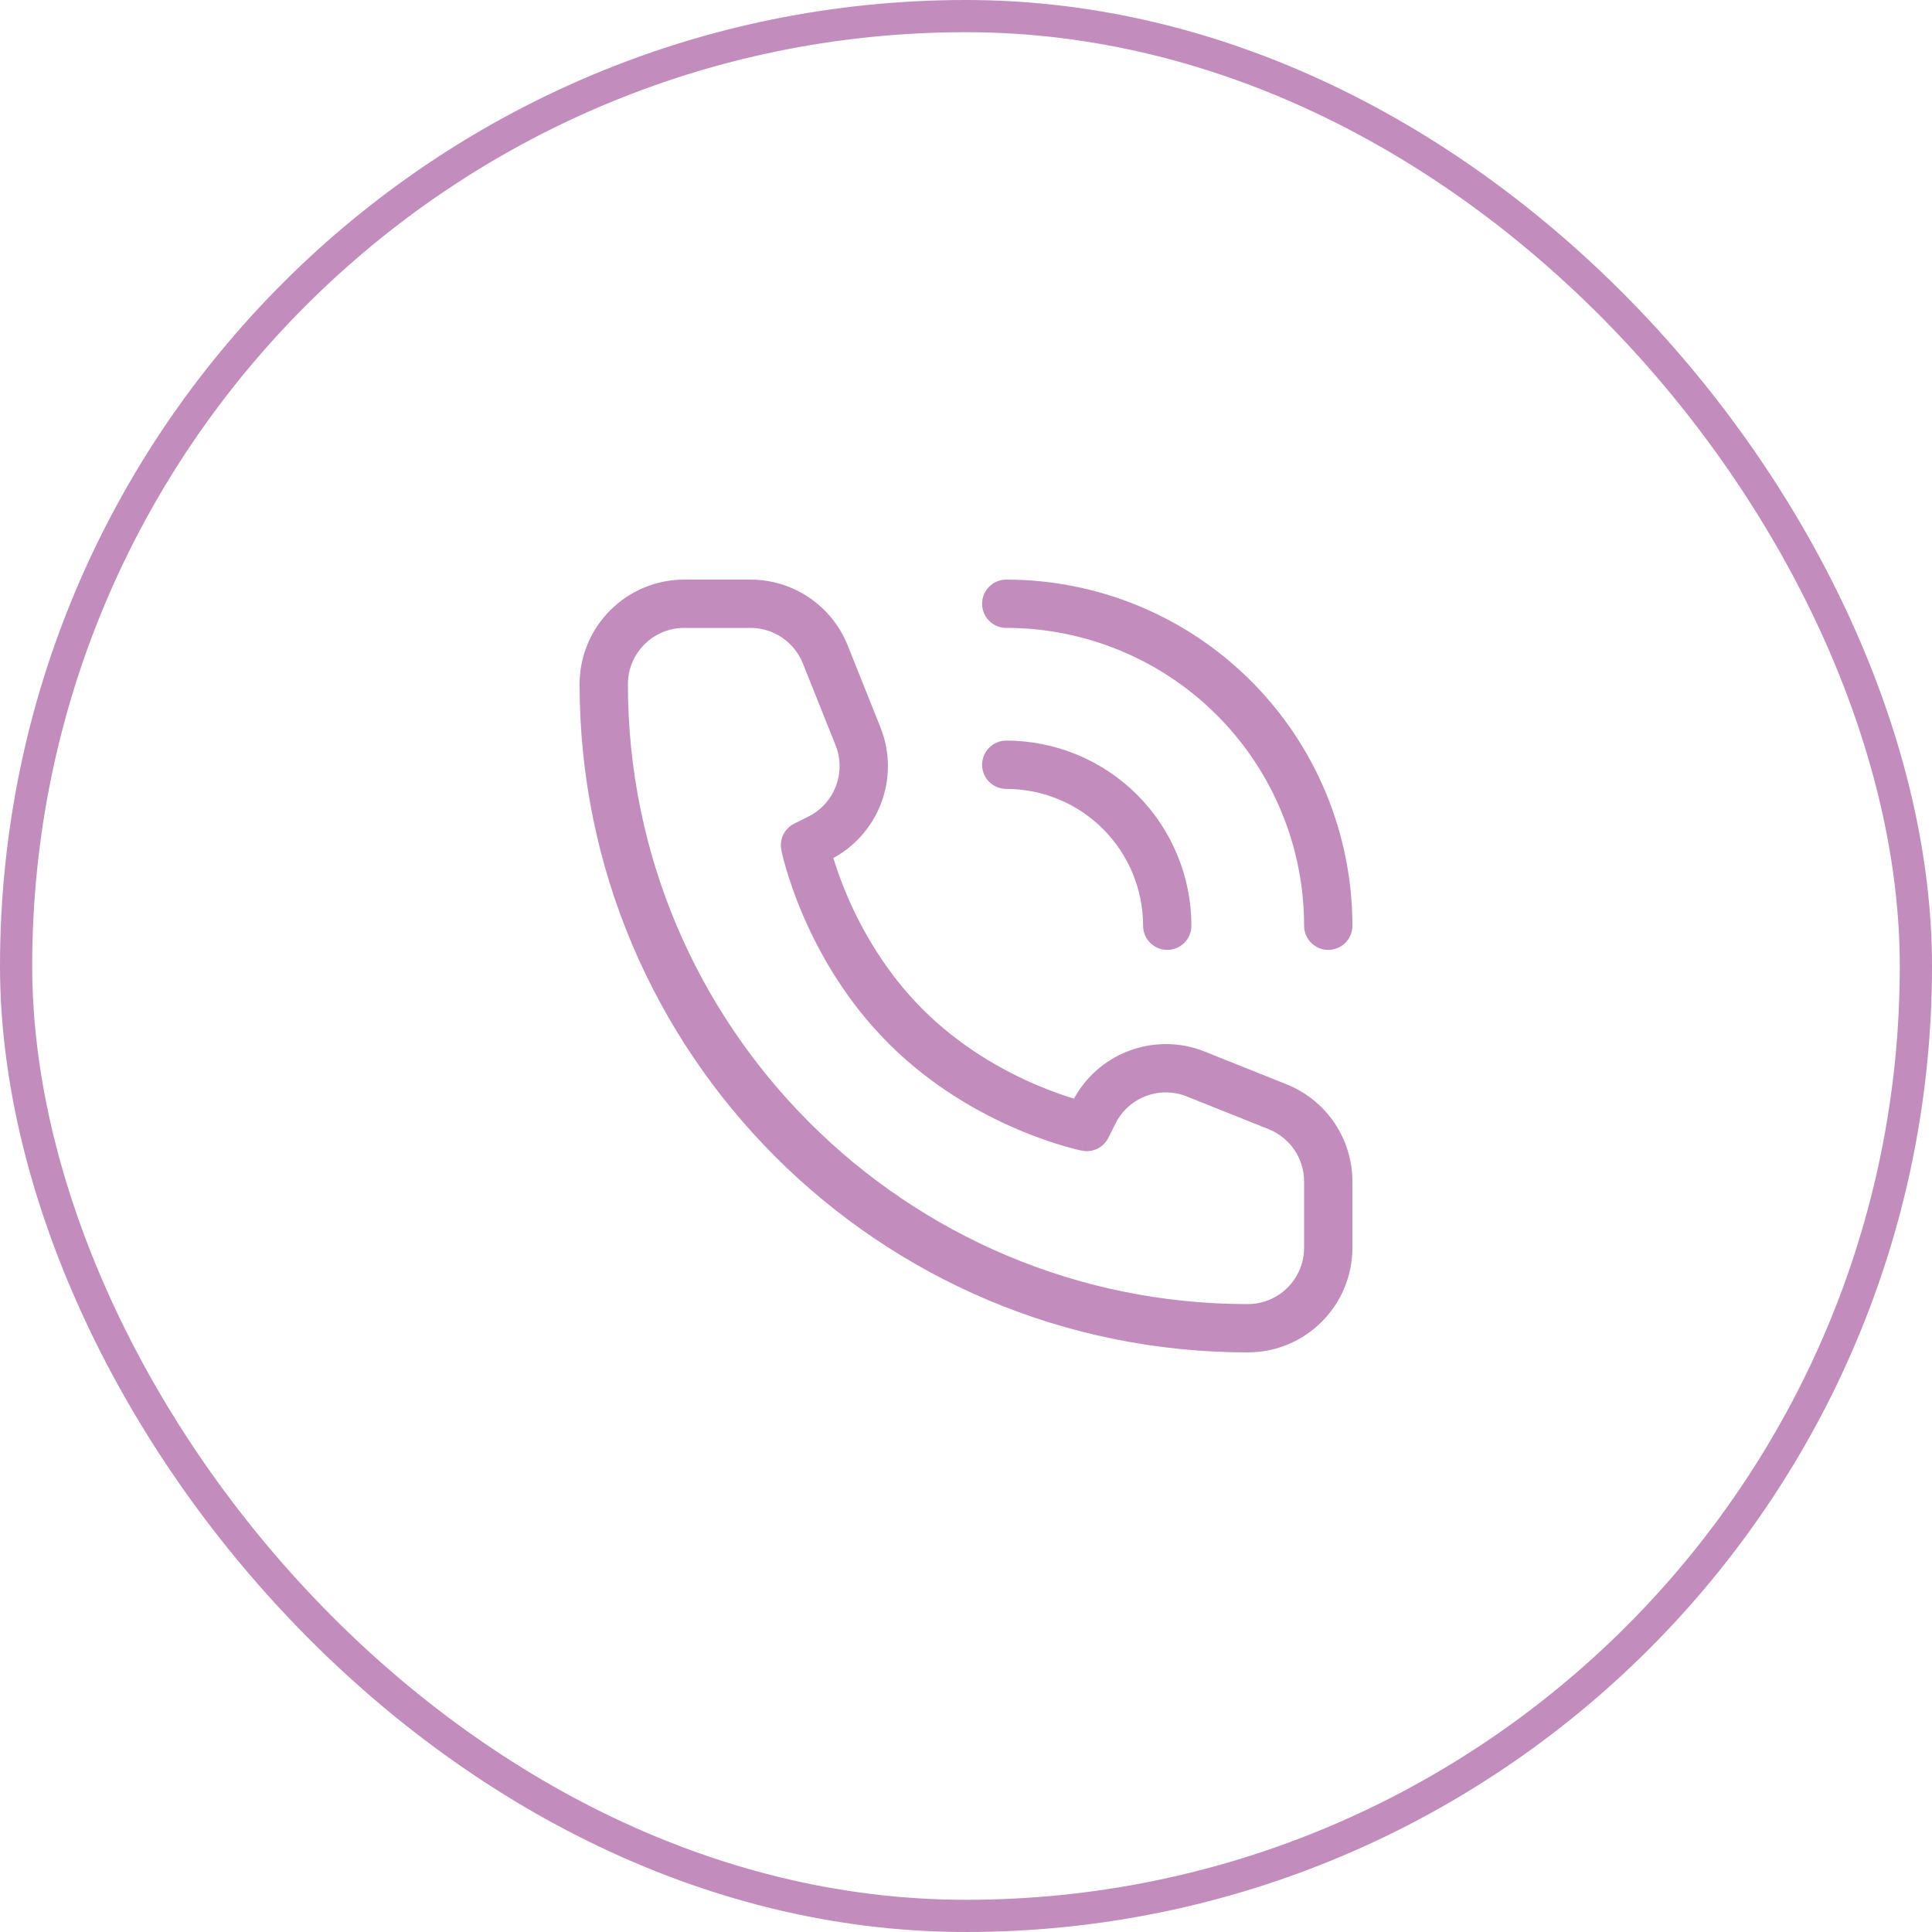
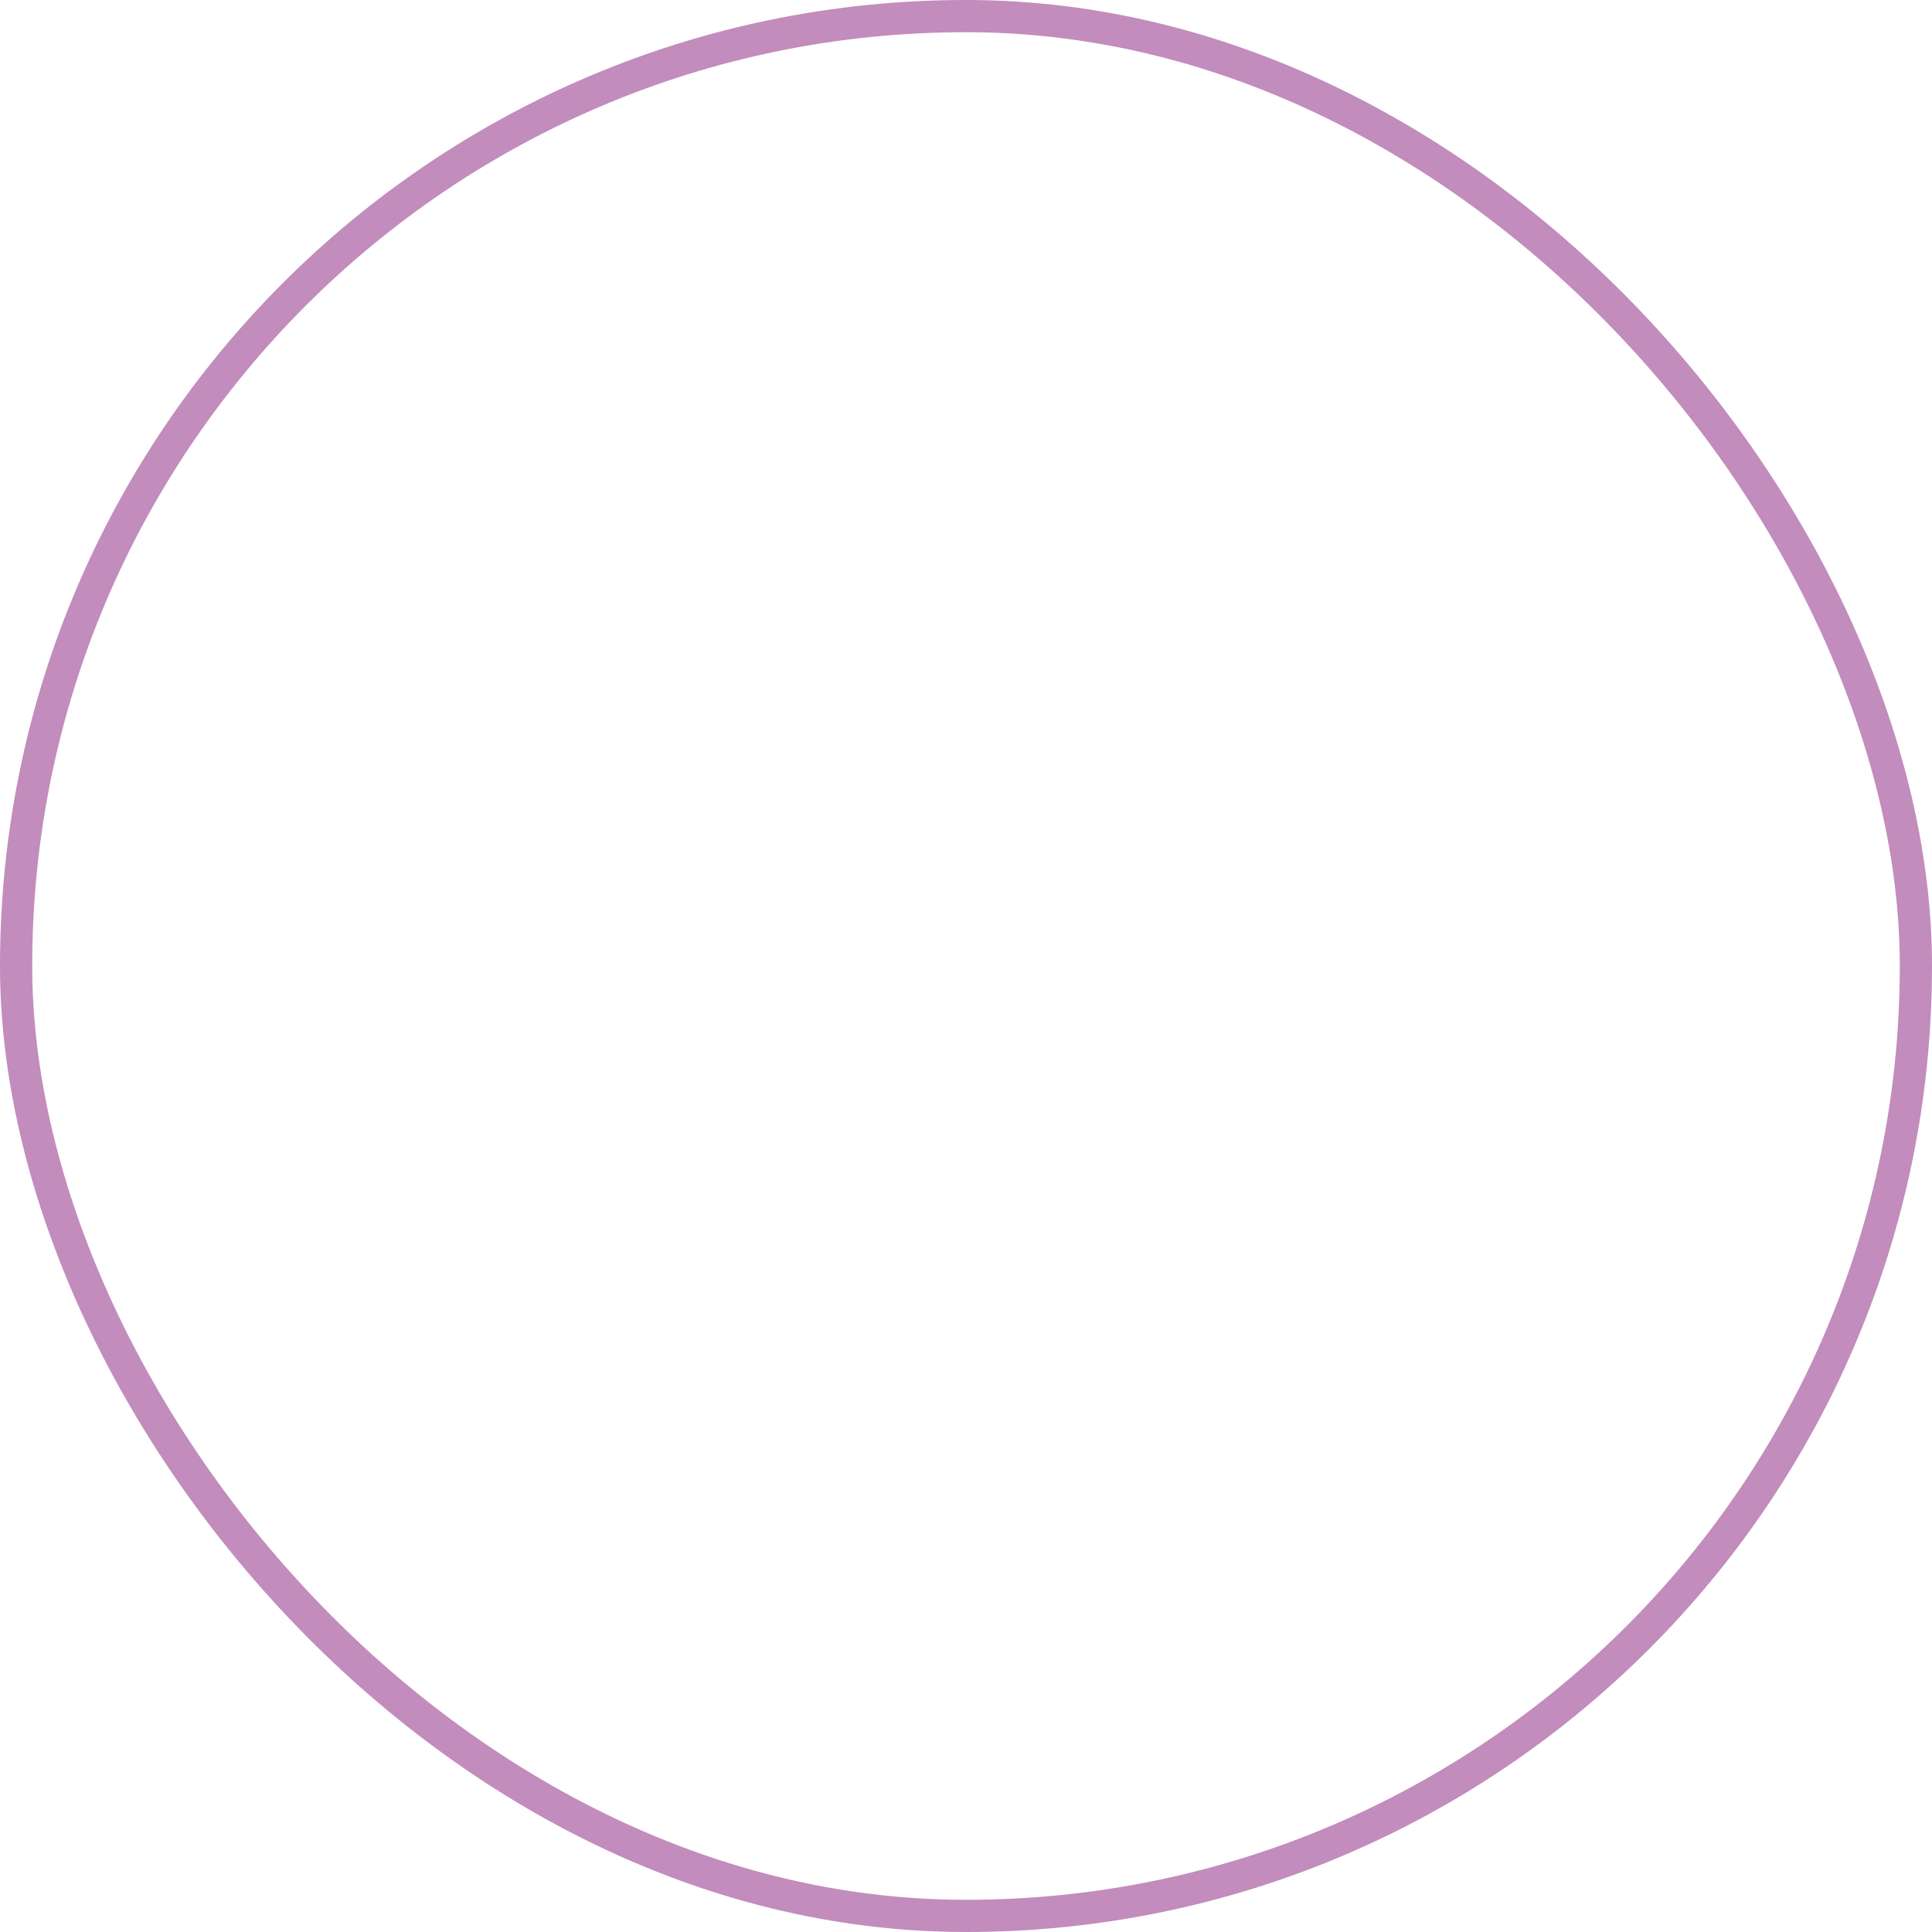
<svg xmlns="http://www.w3.org/2000/svg" width="60" height="60" viewBox="0 0 60 60" fill="none">
  <rect x="0.5" y="0.5" width="59" height="59" rx="29.5" stroke="#C28CBD" />
-   <path d="M33.75 35L33.603 35.735C33.935 35.802 34.27 35.638 34.421 35.335L33.75 35ZM25 26.25L24.665 25.579C24.362 25.73 24.198 26.065 24.265 26.397L25 26.25ZM25.442 26.029L25.778 26.7L25.778 26.7L25.442 26.029ZM26.646 22.864L27.342 22.586L27.342 22.586L26.646 22.864ZM25.629 20.322L24.932 20.6L24.932 20.6L25.629 20.322ZM39.678 34.371L39.4 35.068L39.4 35.068L39.678 34.371ZM37.136 33.354L37.414 32.658L37.414 32.658L37.136 33.354ZM33.971 34.557L34.642 34.893L34.642 34.893L33.971 34.557ZM35.5 28.75C35.5 29.164 35.836 29.5 36.25 29.5C36.664 29.5 37 29.164 37 28.75H35.5ZM35.869 26.837L36.562 26.55L36.562 26.55L35.869 26.837ZM33.163 24.131L33.45 23.438L33.45 23.438L33.163 24.131ZM31.25 23C30.836 23 30.5 23.336 30.5 23.75C30.5 24.164 30.836 24.5 31.25 24.5V23ZM40.5 28.75C40.5 29.164 40.836 29.5 41.25 29.5C41.664 29.5 42 29.164 42 28.75H40.5ZM40.489 24.923L41.182 24.636L41.182 24.636L40.489 24.923ZM35.077 19.511L35.364 18.818L35.364 18.818L35.077 19.511ZM31.25 18C30.836 18 30.5 18.336 30.5 18.75C30.5 19.164 30.836 19.5 31.25 19.5V18ZM40.5 36.693V38.75H42V36.693H40.5ZM21.25 19.5H23.307V18H21.25V19.5ZM33.75 35C33.897 34.265 33.897 34.265 33.898 34.265C33.898 34.265 33.898 34.265 33.898 34.265C33.898 34.265 33.898 34.265 33.898 34.265C33.898 34.265 33.898 34.265 33.898 34.265C33.898 34.265 33.897 34.264 33.895 34.264C33.892 34.263 33.885 34.262 33.876 34.26C33.858 34.256 33.828 34.249 33.788 34.239C33.709 34.22 33.588 34.189 33.434 34.144C33.126 34.053 32.686 33.907 32.17 33.686C31.136 33.242 29.819 32.508 28.655 31.345L27.595 32.405C28.931 33.742 30.427 34.57 31.58 35.064C32.158 35.312 32.655 35.478 33.011 35.583C33.189 35.635 33.333 35.672 33.434 35.697C33.484 35.709 33.524 35.718 33.553 35.725C33.567 35.728 33.578 35.73 33.587 35.732C33.591 35.733 33.594 35.734 33.597 35.734C33.598 35.734 33.6 35.735 33.601 35.735C33.601 35.735 33.602 35.735 33.602 35.735C33.602 35.735 33.602 35.735 33.602 35.735C33.603 35.735 33.603 35.735 33.75 35ZM28.655 31.345C27.492 30.181 26.758 28.864 26.314 27.83C26.093 27.314 25.947 26.874 25.856 26.566C25.811 26.412 25.78 26.291 25.761 26.212C25.751 26.172 25.744 26.142 25.74 26.124C25.738 26.115 25.737 26.108 25.736 26.105C25.735 26.103 25.735 26.102 25.735 26.102C25.735 26.102 25.735 26.102 25.735 26.102C25.735 26.102 25.735 26.102 25.735 26.102C25.735 26.102 25.735 26.102 25.735 26.102C25.735 26.103 25.735 26.103 25 26.25C24.265 26.397 24.265 26.397 24.265 26.398C24.265 26.398 24.265 26.398 24.265 26.398C24.265 26.398 24.265 26.399 24.265 26.399C24.265 26.4 24.265 26.402 24.266 26.403C24.266 26.406 24.267 26.409 24.268 26.413C24.27 26.422 24.272 26.433 24.275 26.447C24.282 26.476 24.291 26.516 24.303 26.566C24.328 26.667 24.365 26.811 24.417 26.989C24.522 27.345 24.688 27.842 24.936 28.42C25.43 29.573 26.258 31.069 27.595 32.405L28.655 31.345ZM25.335 26.921L25.778 26.7L25.107 25.358L24.665 25.579L25.335 26.921ZM27.342 22.586L26.325 20.043L24.932 20.6L25.949 23.143L27.342 22.586ZM39.957 33.675L37.414 32.658L36.857 34.051L39.4 35.068L39.957 33.675ZM33.3 34.222L33.079 34.665L34.421 35.335L34.642 34.893L33.3 34.222ZM37.414 32.658C35.845 32.03 34.056 32.71 33.3 34.222L34.642 34.893C35.049 34.079 36.012 33.713 36.857 34.051L37.414 32.658ZM25.778 26.7C27.29 25.944 27.97 24.155 27.342 22.586L25.949 23.143C26.287 23.988 25.921 24.951 25.107 25.358L25.778 26.7ZM23.307 19.5C24.023 19.5 24.666 19.936 24.932 20.6L26.325 20.043C25.831 18.809 24.636 18 23.307 18V19.5ZM42 36.693C42 35.364 41.191 34.169 39.957 33.675L39.4 35.068C40.064 35.334 40.5 35.977 40.5 36.693H42ZM38.75 40.5C28.119 40.5 19.5 31.881 19.5 21.25H18C18 32.71 27.29 42 38.75 42V40.5ZM38.75 42C40.545 42 42 40.545 42 38.75H40.5C40.5 39.717 39.717 40.5 38.75 40.5V42ZM19.5 21.25C19.5 20.284 20.284 19.5 21.25 19.5V18C19.455 18 18 19.455 18 21.25H19.5ZM37 28.75C37 27.995 36.851 27.247 36.562 26.55L35.176 27.124C35.39 27.639 35.5 28.192 35.5 28.75H37ZM36.562 26.55C36.273 25.852 35.85 25.218 35.316 24.684L34.255 25.745C34.65 26.139 34.963 26.608 35.176 27.124L36.562 26.55ZM35.316 24.684C34.782 24.15 34.148 23.727 33.45 23.438L32.876 24.823C33.392 25.037 33.861 25.35 34.255 25.745L35.316 24.684ZM33.45 23.438C32.753 23.149 32.005 23 31.25 23V24.5C31.808 24.5 32.361 24.61 32.876 24.823L33.45 23.438ZM42 28.75C42 27.338 41.722 25.94 41.182 24.636L39.796 25.21C40.261 26.332 40.5 27.535 40.5 28.75H42ZM41.182 24.636C40.642 23.332 39.85 22.147 38.851 21.149L37.791 22.209C38.65 23.068 39.331 24.088 39.796 25.21L41.182 24.636ZM38.851 21.149C37.853 20.15 36.668 19.358 35.364 18.818L34.79 20.204C35.912 20.669 36.932 21.35 37.791 22.209L38.851 21.149ZM35.364 18.818C34.06 18.278 32.662 18 31.25 18V19.5C32.465 19.5 33.668 19.739 34.79 20.204L35.364 18.818Z" fill="#C28CBD" />
</svg>